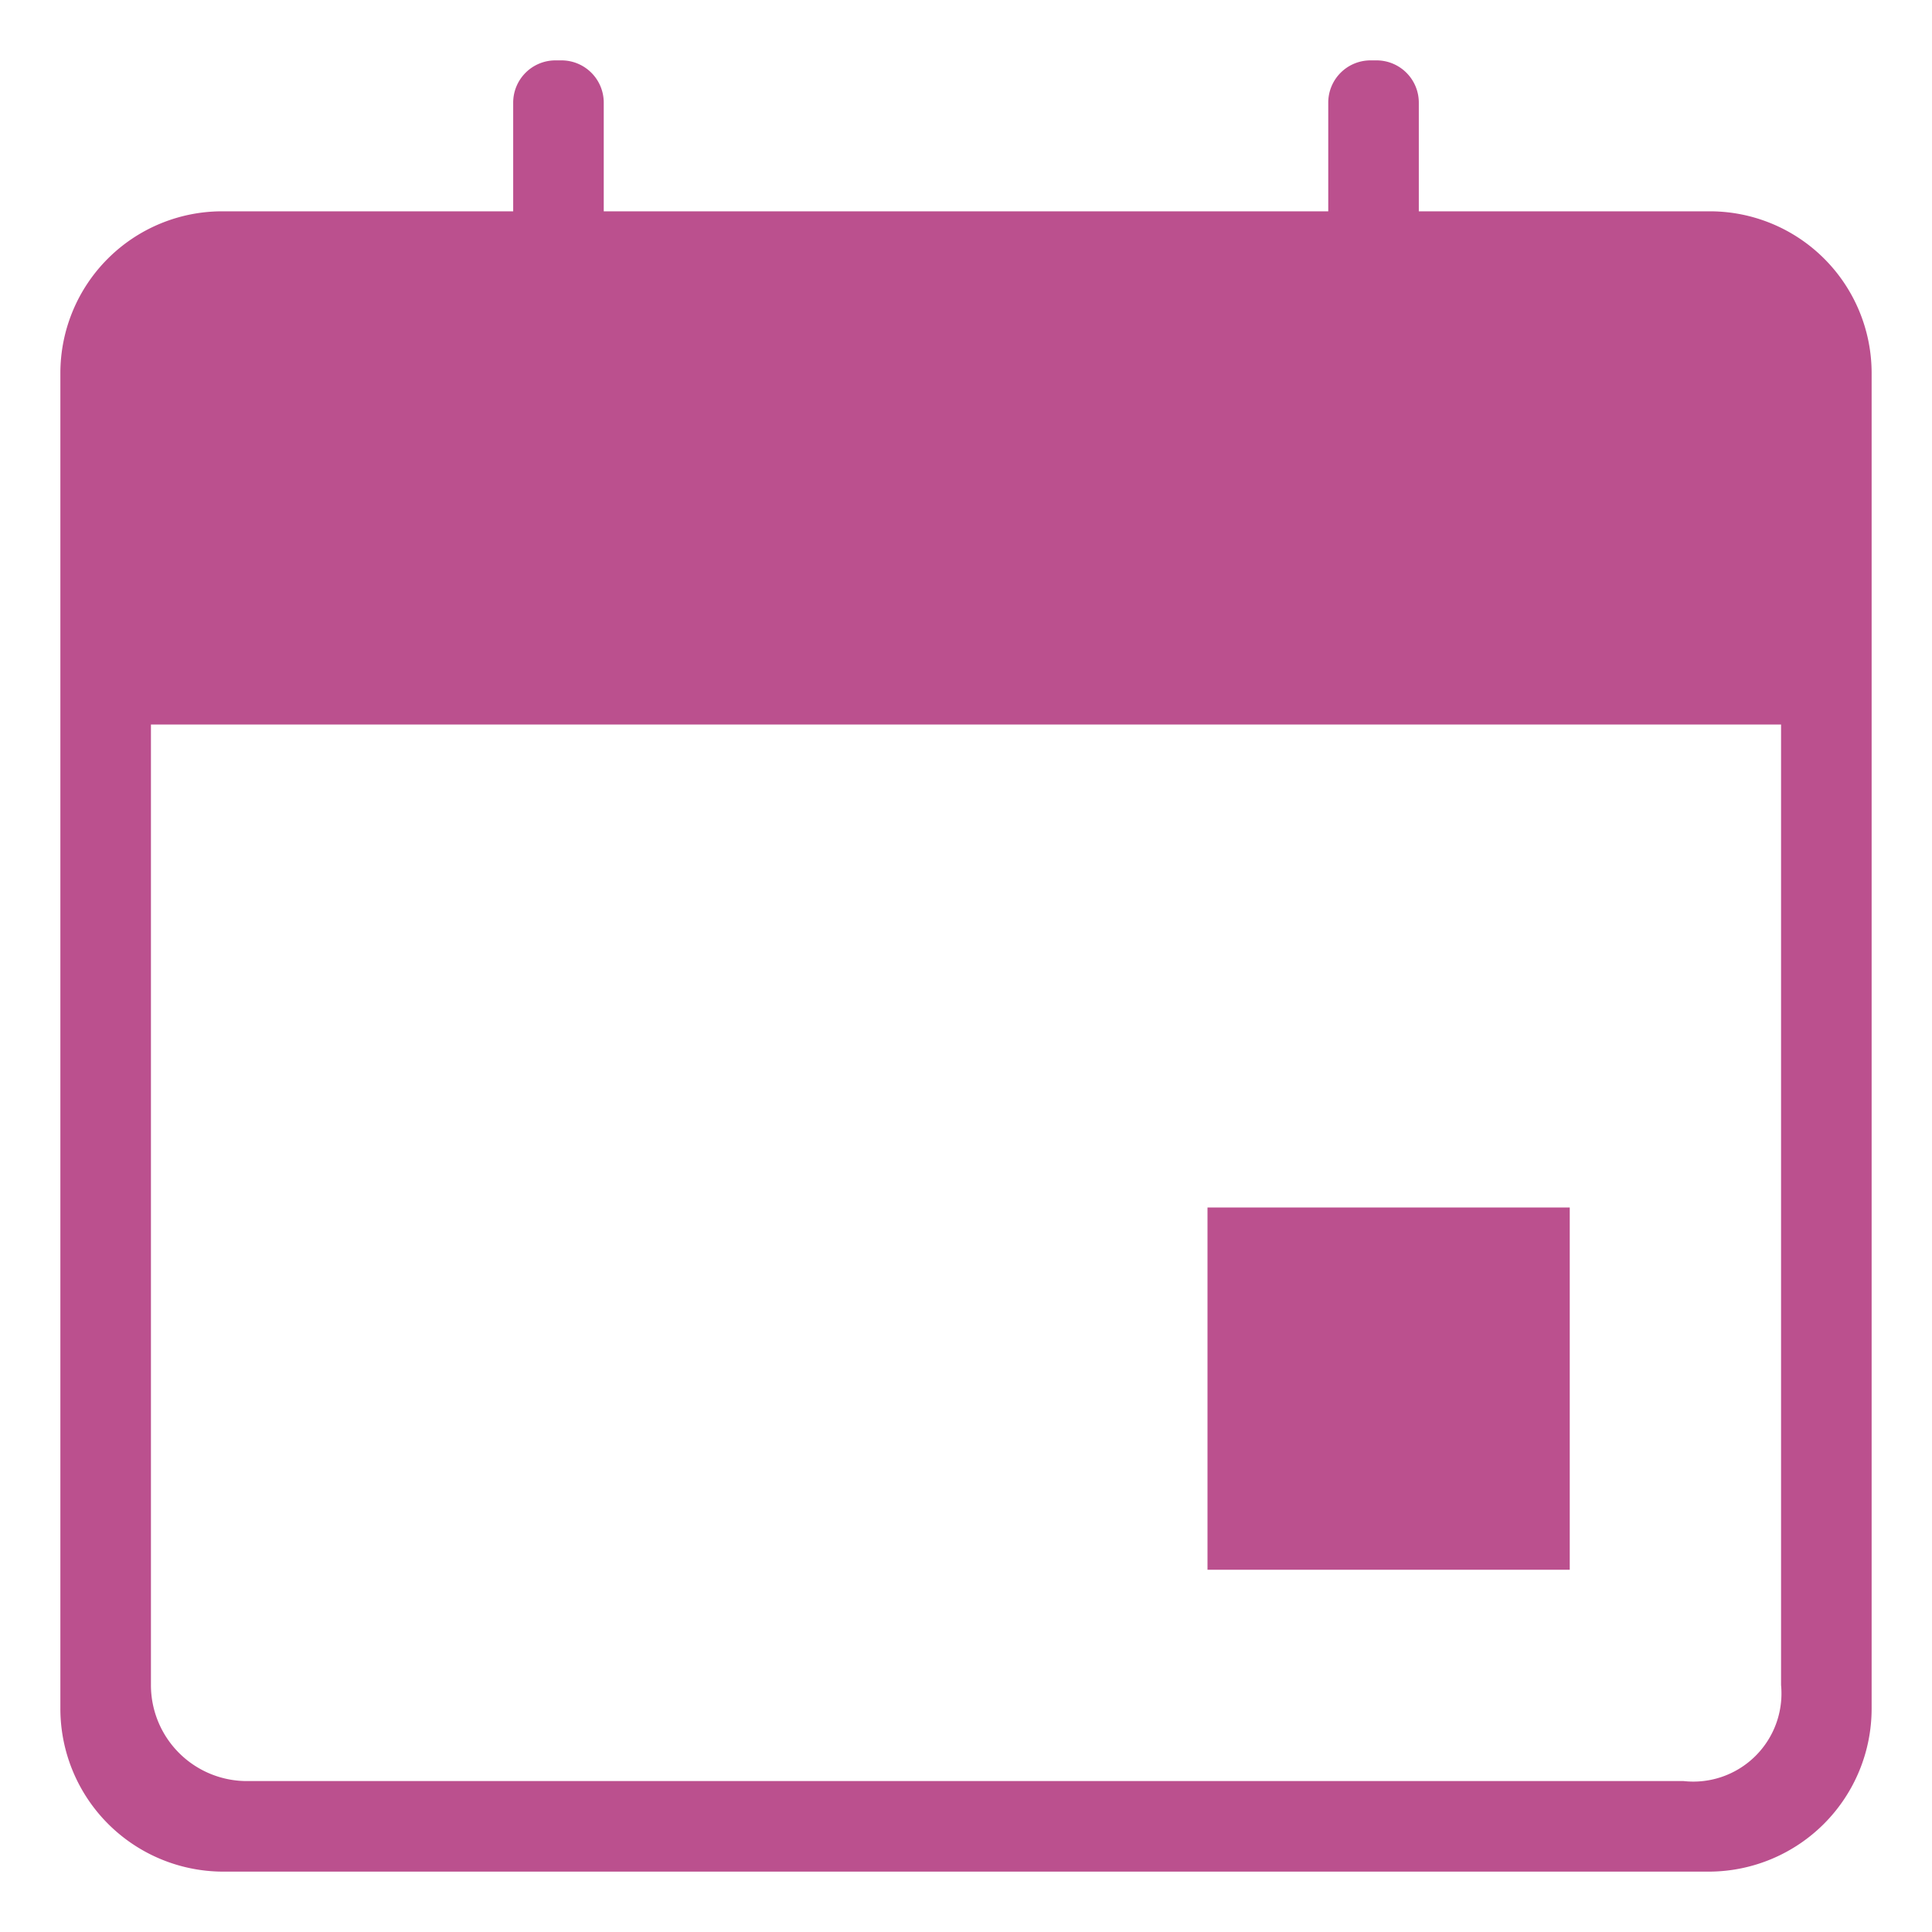
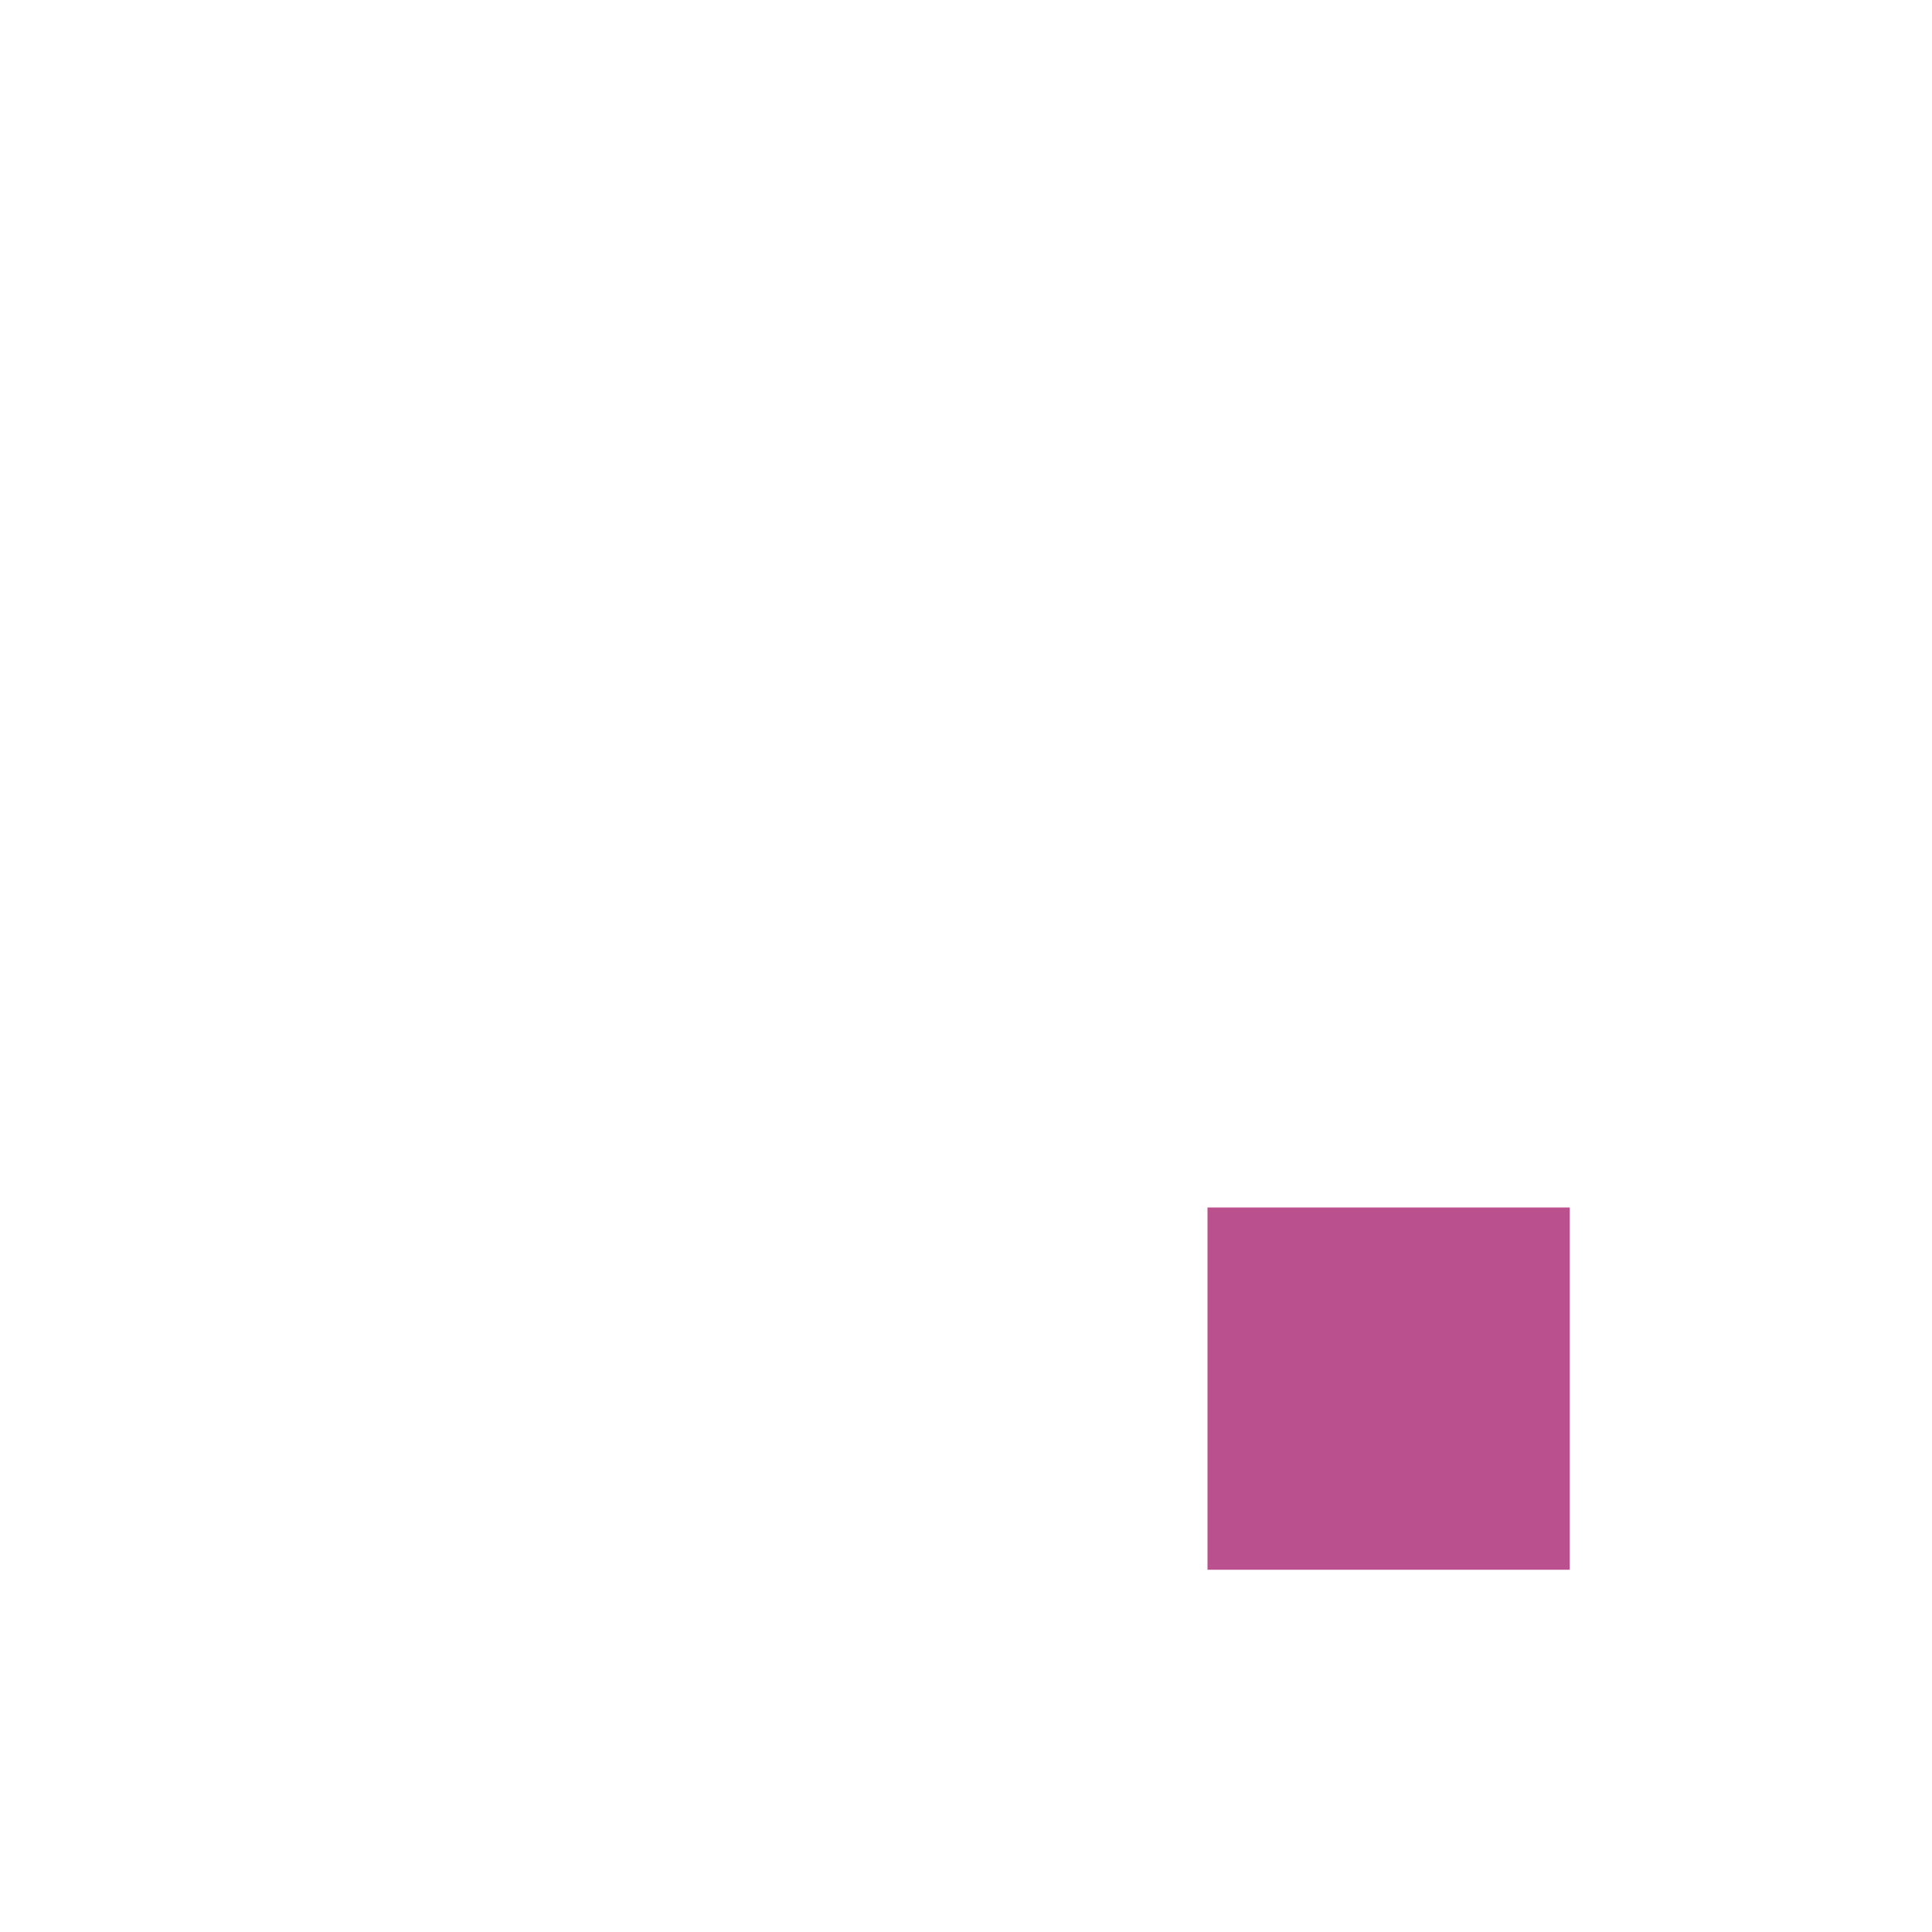
<svg xmlns="http://www.w3.org/2000/svg" width="64" height="64" viewBox="0 0 64 64">
  <g class="themed defaultFill-BrandPrimary" fill="#BB508E">
    <path d="M40 40h12v12H40z" />
-     <path d="M56.64 7H47V3.4A1.4 1.4 0 0 0 45.6 2h-.2A1.4 1.4 0 0 0 44 3.4V7H20V3.4A1.4 1.4 0 0 0 18.6 2h-.2A1.4 1.4 0 0 0 17 3.4V7H7.36A5.36 5.36 0 0 0 2 12.36v44.23A5.4 5.4 0 0 0 7.36 62h49.28A5.4 5.4 0 0 0 62 56.59V12.36A5.36 5.36 0 0 0 56.64 7zM59 55.82A2.92 2.92 0 0 1 55.77 59H8.23A3.18 3.18 0 0 1 5 55.82V24h54z" />
  </g>
</svg>